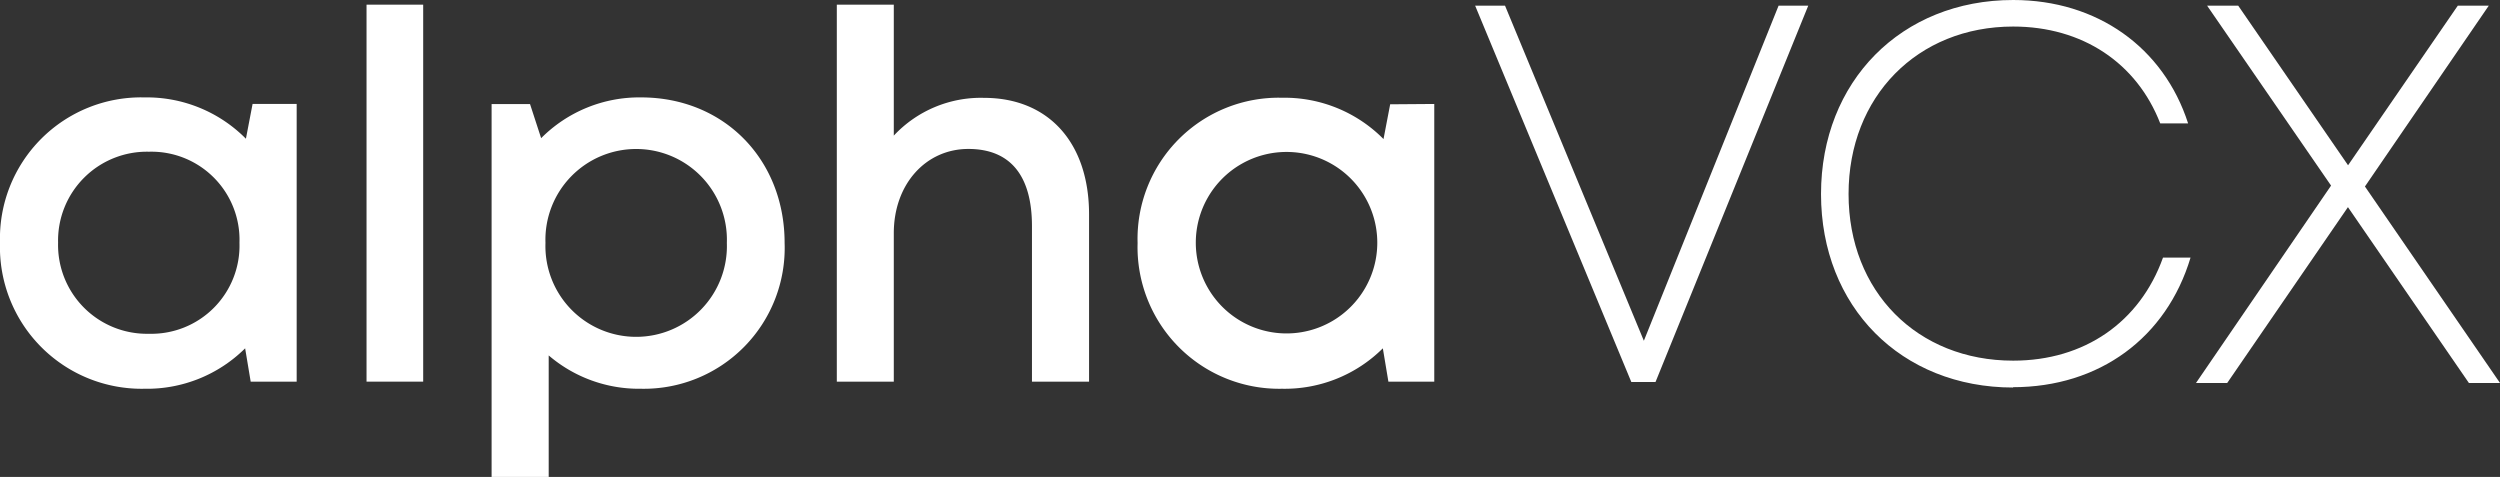
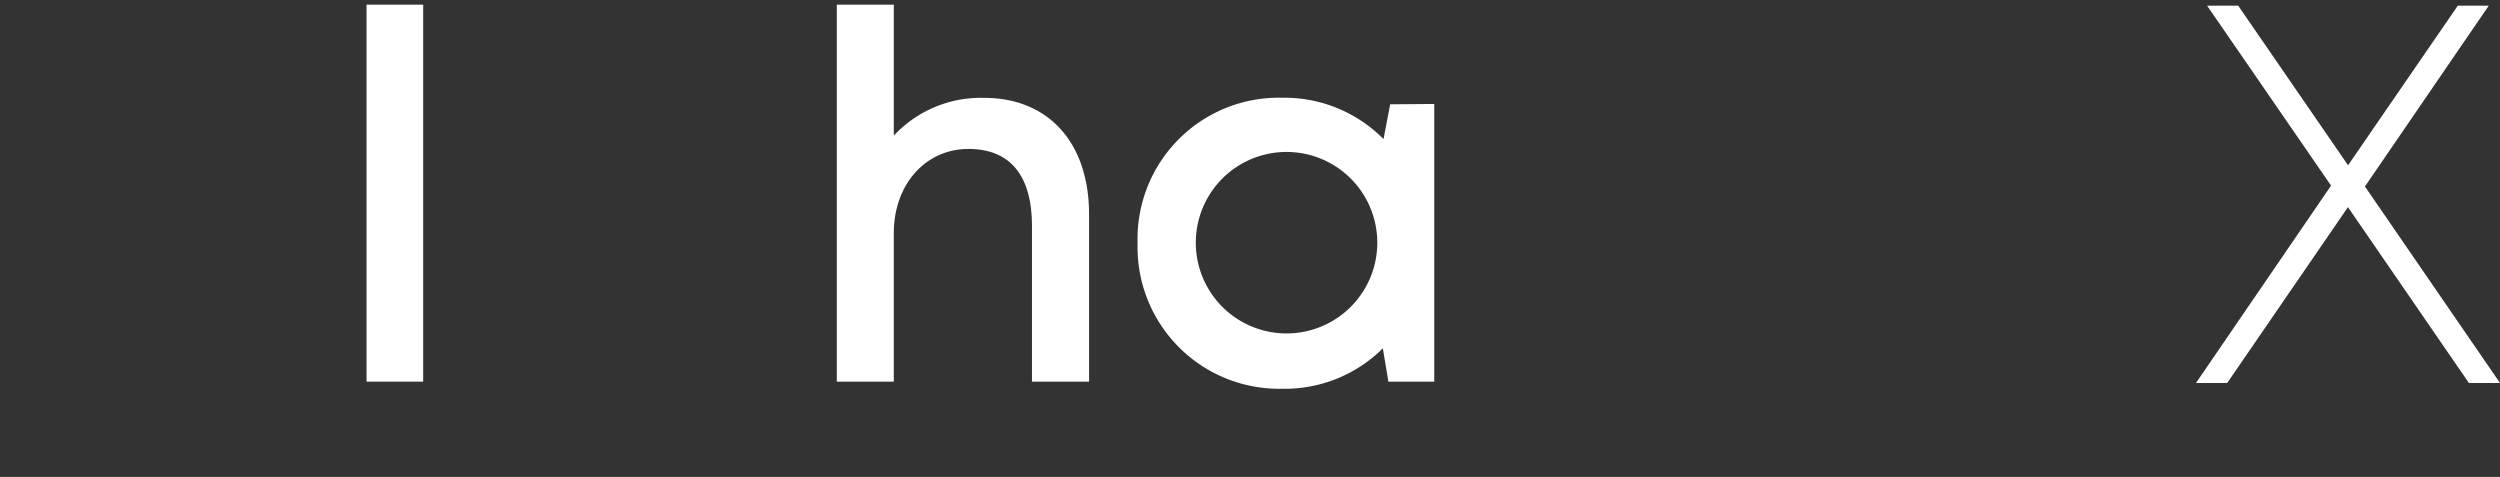
<svg xmlns="http://www.w3.org/2000/svg" viewBox="0 0 225.08 42.94">
  <rect x="0" y="0" width="225.08" height="42.94" fill="#333333" stroke="none" />
-   <path d="M26.71,9.36v25H22.57l-.5-3A12.54,12.54,0,0,1,13,35,12.76,12.76,0,0,1,0,21.85,12.71,12.71,0,0,1,13,8.77a12.56,12.56,0,0,1,9.14,3.72l.6-3.13ZM21.56,21.85a7.93,7.93,0,0,0-8.15-8.19,8,8,0,0,0-8.18,8.19,8,8,0,0,0,8.18,8.2A7.94,7.94,0,0,0,21.56,21.85Z" style="fill:#fff" />
  <path d="M33,.42H38.1V34.36H33Z" style="fill:#fff" />
-   <path d="M70.64,21.87A12.68,12.68,0,0,1,57.7,35a12.48,12.48,0,0,1-8.3-3v11H44.26V9.37h3.46l1,3.07a12.46,12.46,0,0,1,9-3.67C65.17,8.77,70.64,14.34,70.64,21.87Zm-5.2,0a8.17,8.17,0,1,0-16.33,0,8.17,8.17,0,1,0,16.33,0Z" style="fill:#fff" />
  <path d="M98.05,19.3V34.36H92.91v-14c0-4.53-1.93-6.95-5.73-6.95S80.47,16.55,80.47,21V34.36H75.34V.42h5.13V12.21a10.73,10.73,0,0,1,8.12-3.4C94.41,8.81,98.05,12.86,98.05,19.3Z" style="fill:#fff" />
  <path d="M129.13,9.36v25H125l-.5-3A12.52,12.52,0,0,1,115.42,35a12.75,12.75,0,0,1-13-13.12,12.71,12.71,0,0,1,13-13.08,12.54,12.54,0,0,1,9.14,3.72l.6-3.13ZM124,21.85a8.17,8.17,0,1,0-16.34,0,8.17,8.17,0,1,0,16.34,0Z" style="fill:#fff" />
-   <path d="M162.8.51,149.05,34.39h-2.18L132.81.51h2.69L148,30.68,160.13.51Z" style="fill:#fff" />
-   <path d="M181.25,34.89c-10.1,0-17.3-7.28-17.3-17.42S171.18,0,181.25,0C188.82,0,194.8,4.28,197,11.11h-2.51c-2.11-5.44-7-8.72-13.24-8.72-8.61,0-14.82,6.29-14.82,15.08s6.19,15,14.82,15c6.42,0,11.41-3.47,13.49-9.28h2.48c-2.17,7.23-8.22,11.67-16,11.67Z" style="fill:#fff" />
  <path d="M222.28,34.48,211.39,18.65,200.52,34.48h-2.81l12.16-17.77L198.71.51h2.8l9.89,14.37L221.28.51h2.79L212.92,16.79l12.16,17.69Z" style="fill:#fff" />
</svg>